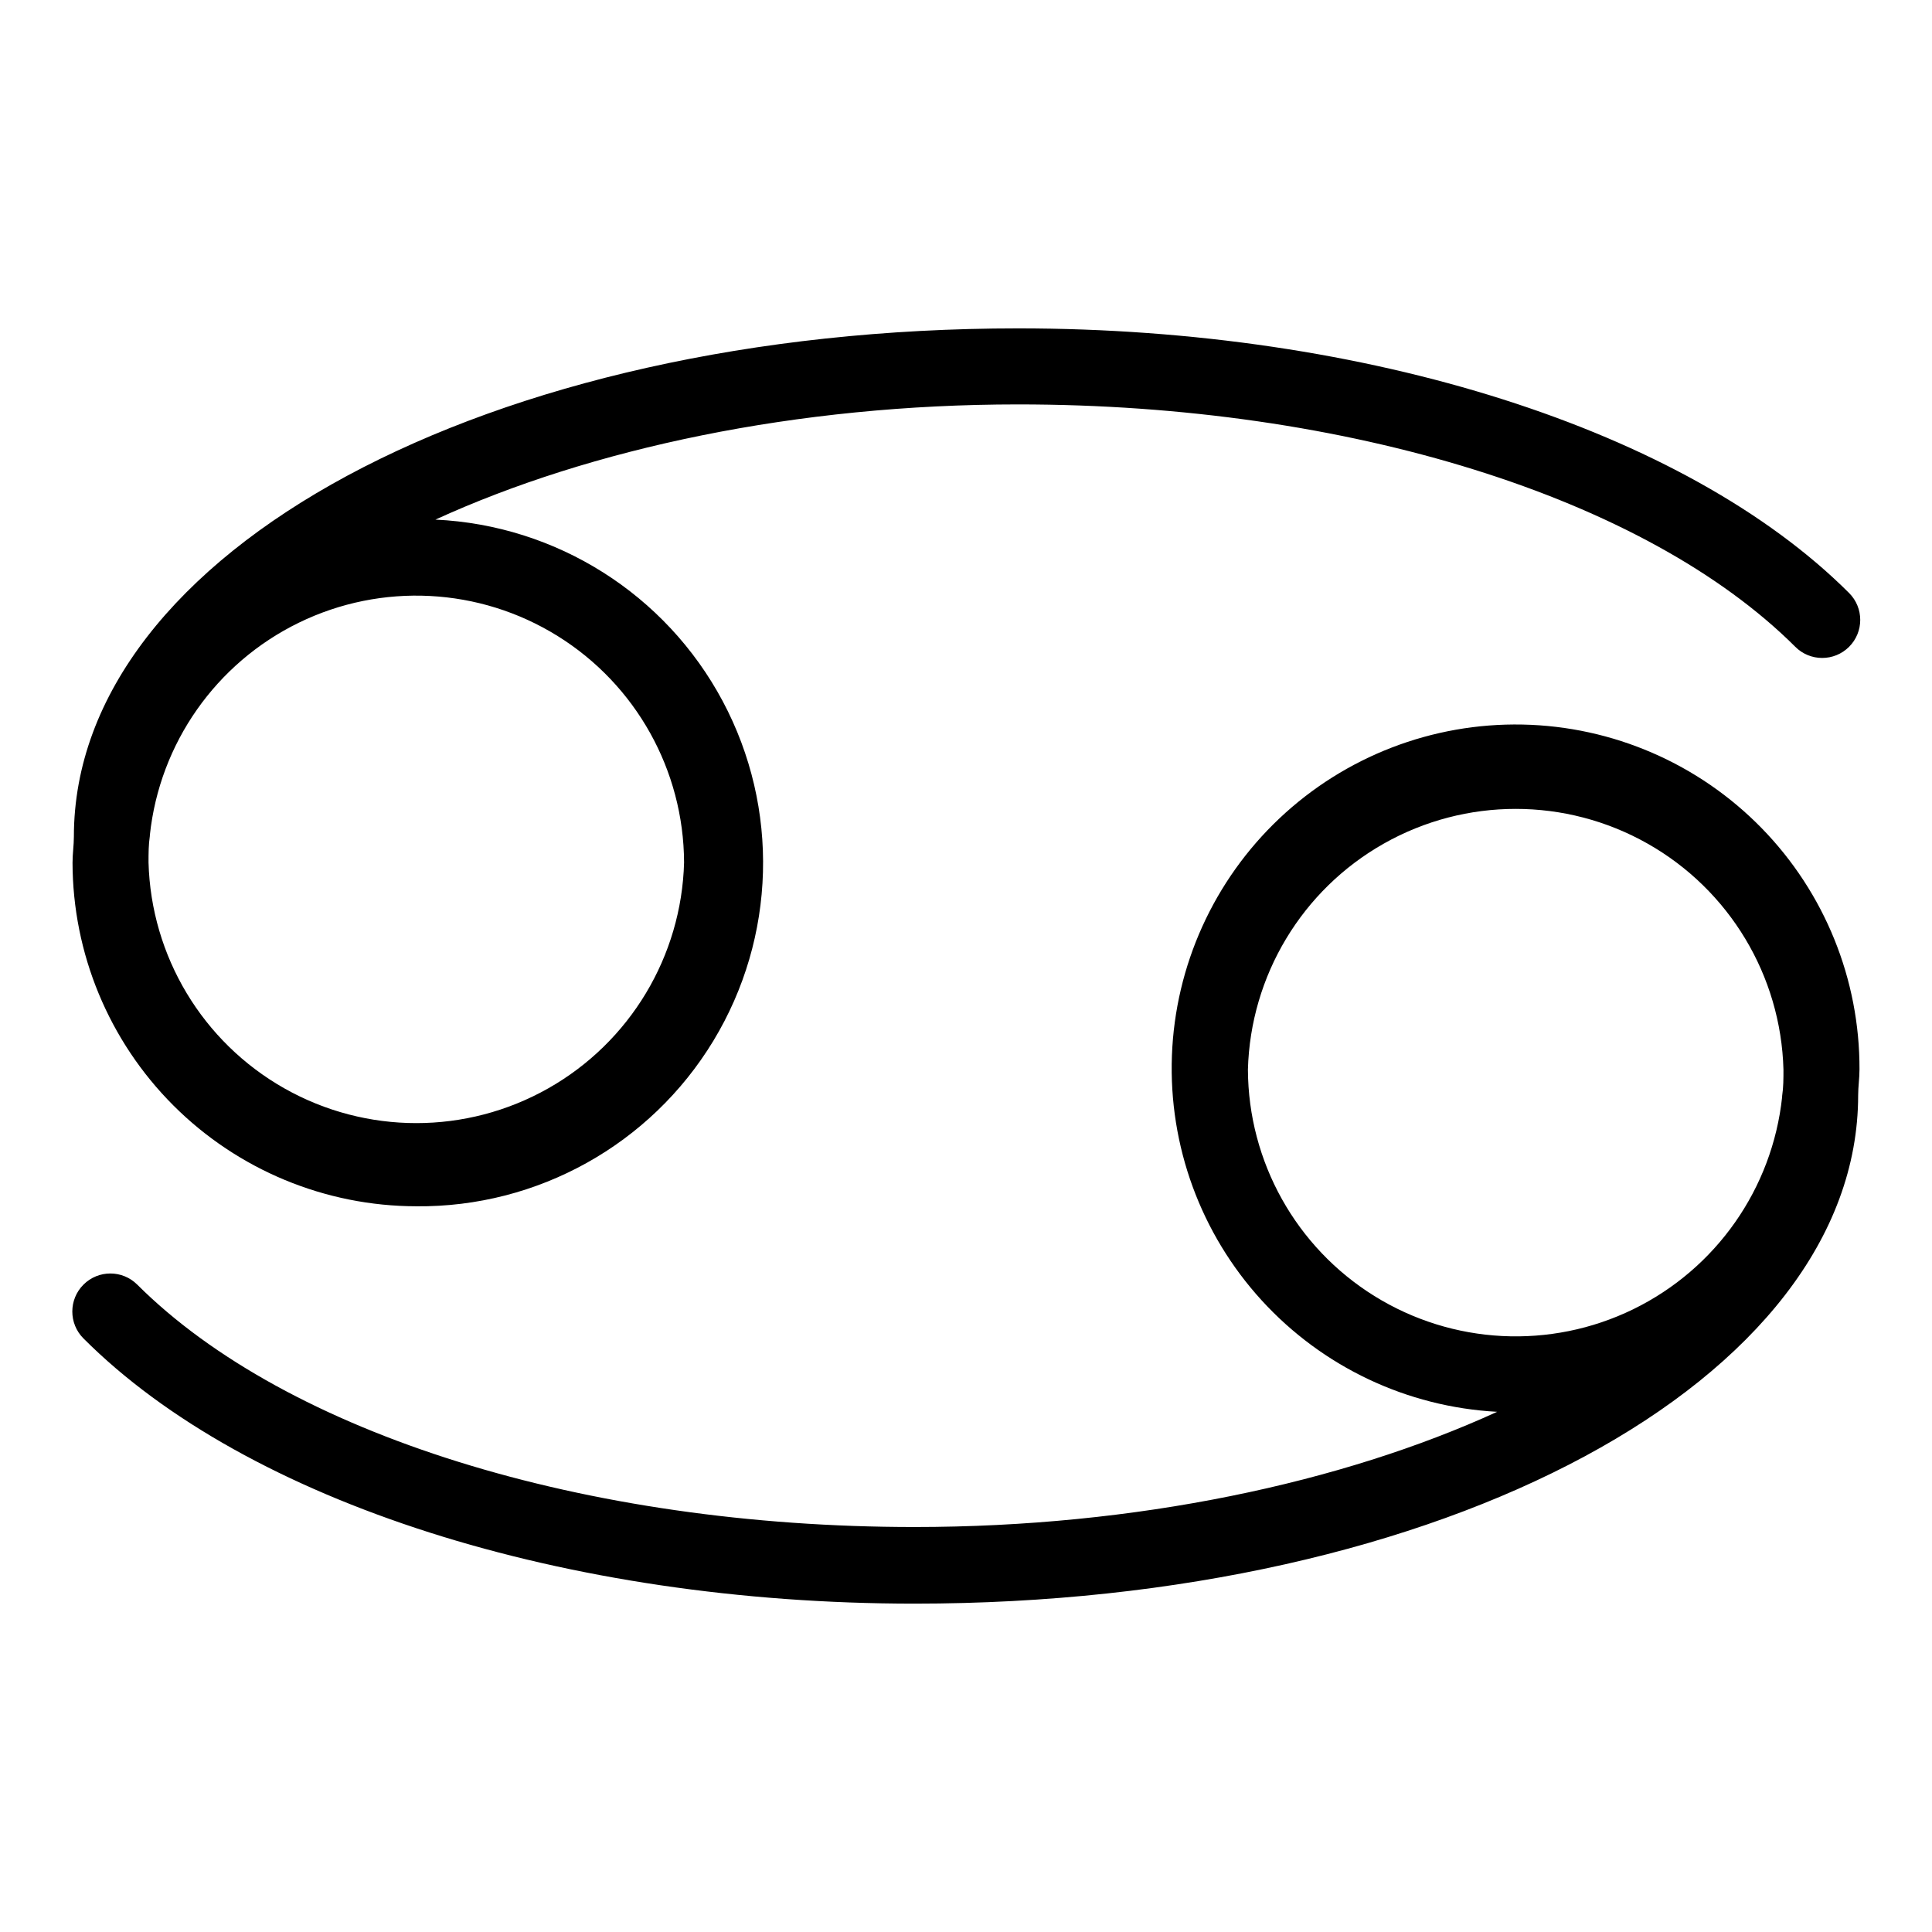
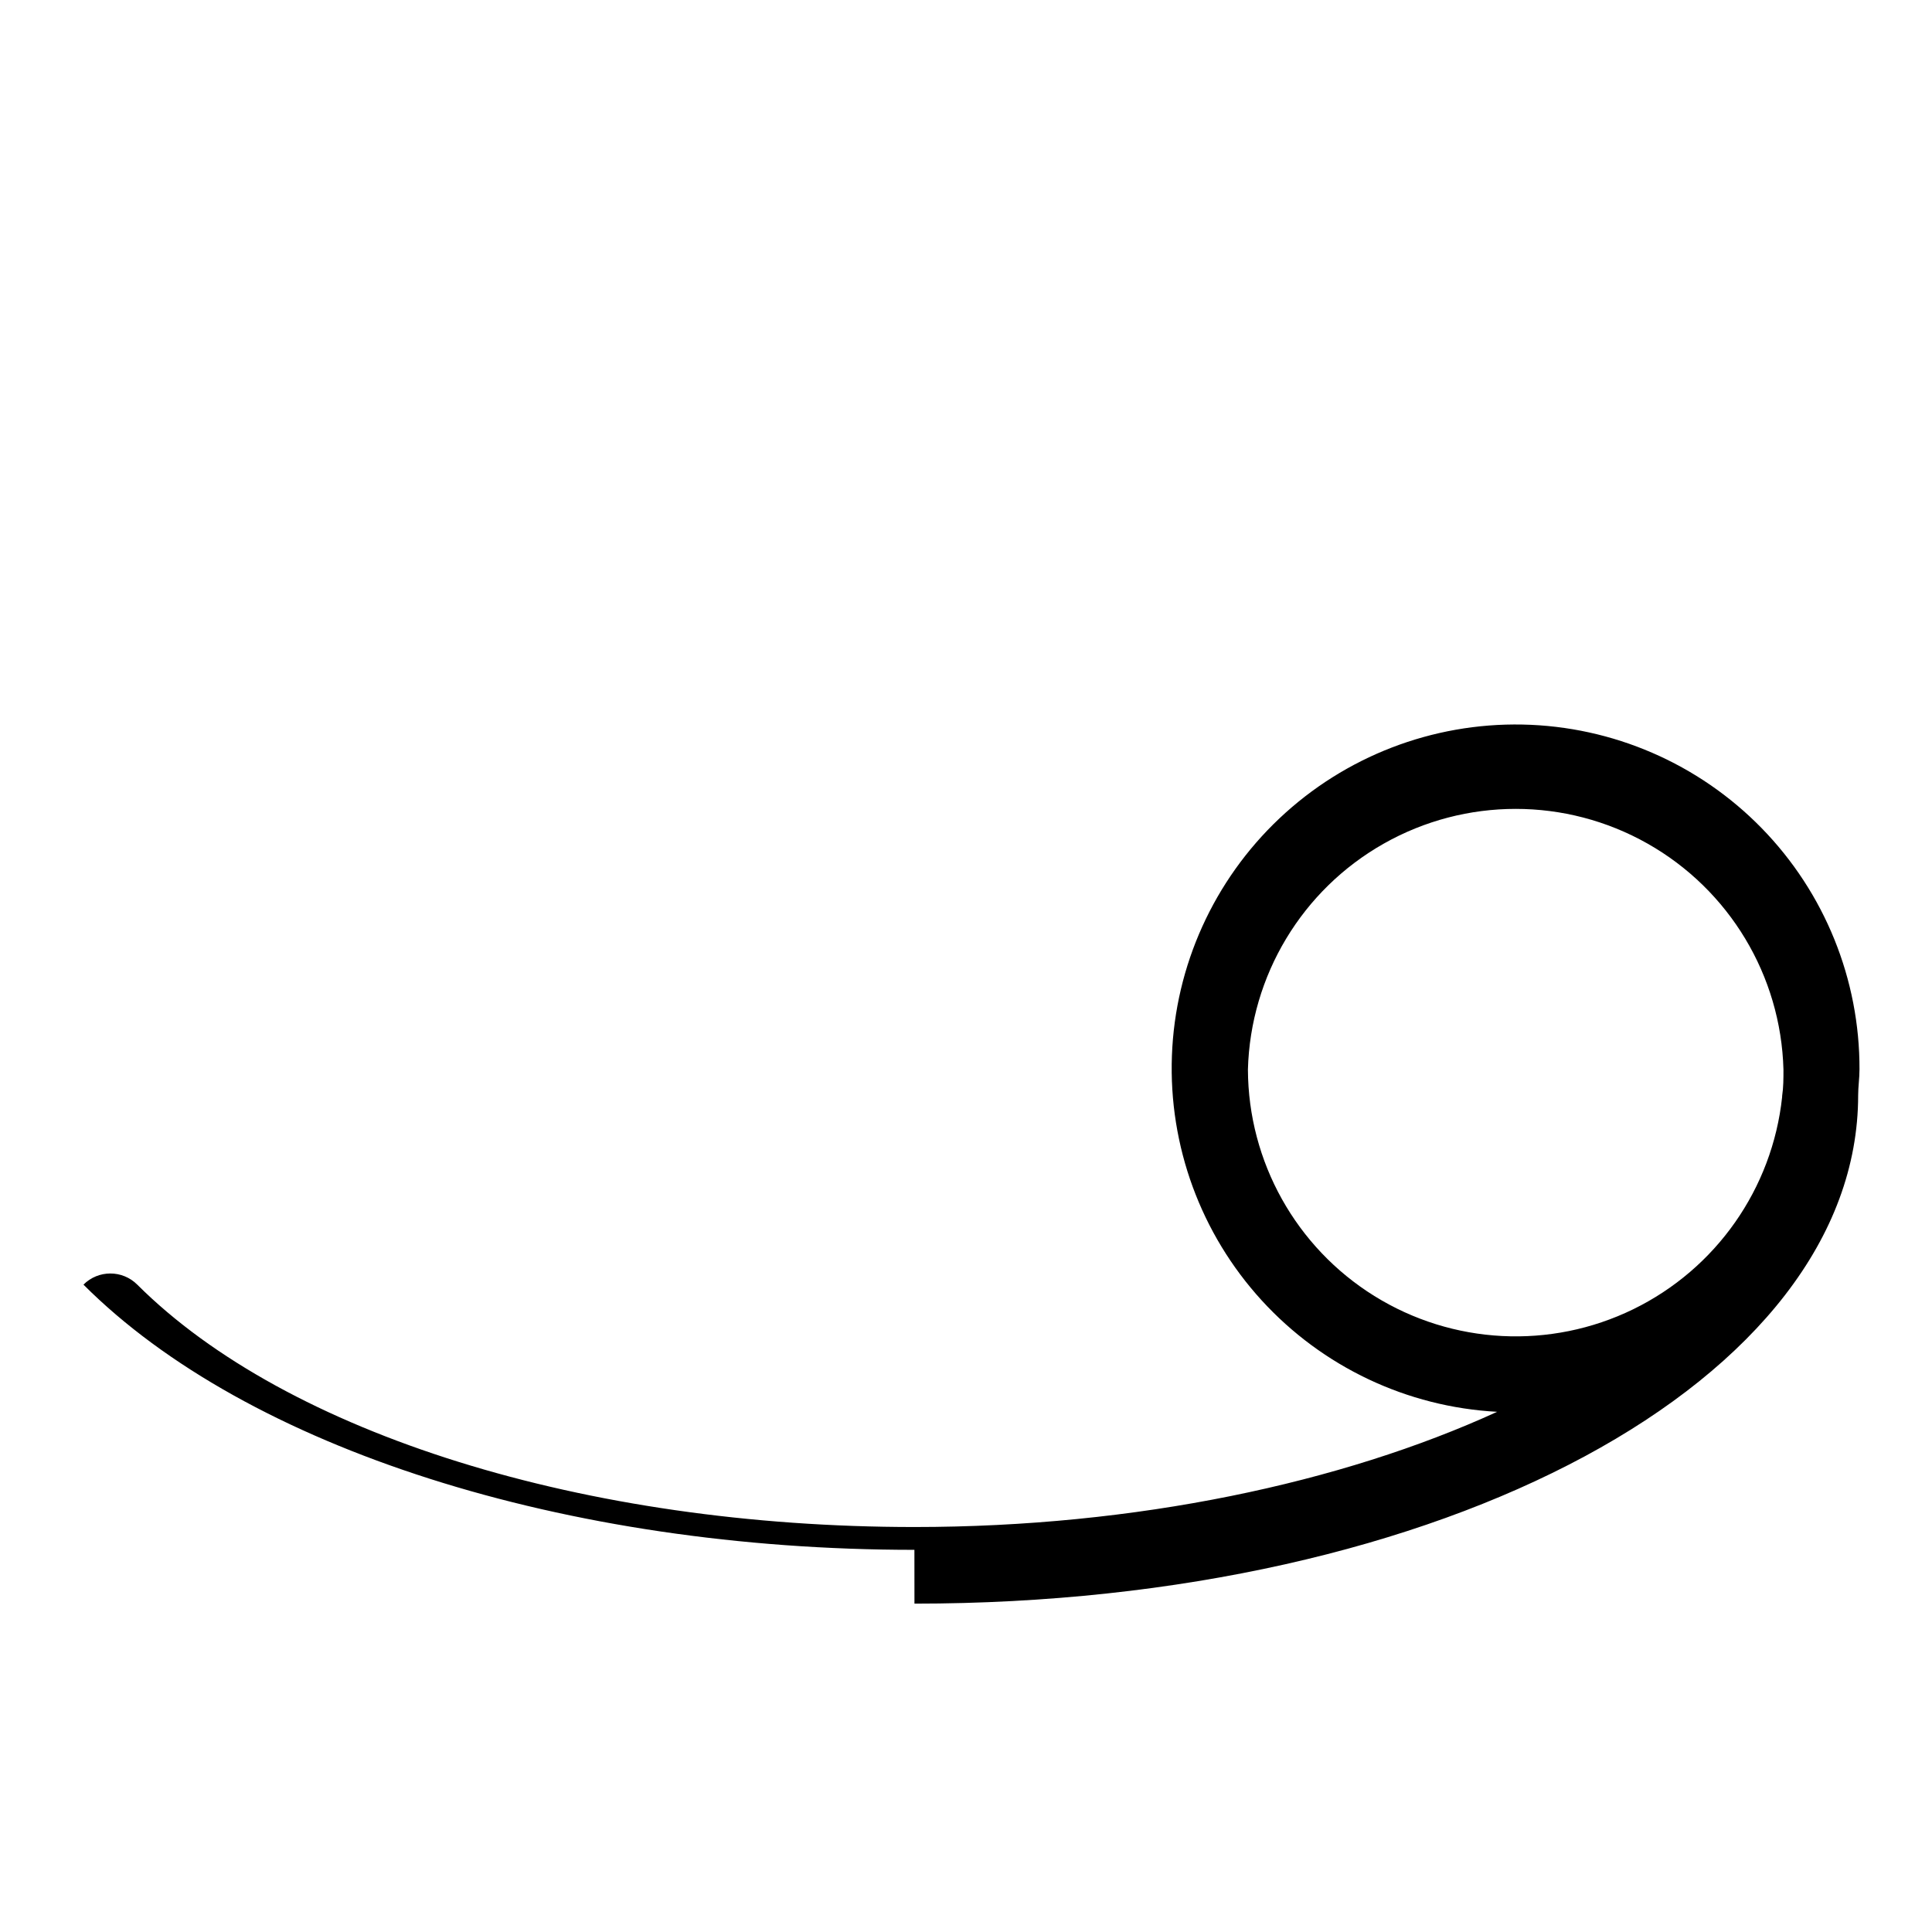
<svg xmlns="http://www.w3.org/2000/svg" fill="#000000" width="800px" height="800px" version="1.1" viewBox="144 144 512 512">
  <g>
-     <path d="m254.35 463.68c32.121 0.297 62.023-16.359 78.684-43.828 16.656-27.469 17.602-61.684 2.492-90.031-15.113-28.348-44.047-46.633-76.137-48.117 41.16-18.844 95.723-30.531 154.42-30.531 87.309 0 166.26 24.637 205.96 64.234v0.004c3.938 3.938 10.32 3.938 14.258 0s3.938-10.32 0-14.258c-43.328-43.277-127.71-70.129-220.16-70.129-140.46-0.004-250.29 59.195-250.29 134.71 0 2.266-0.352 4.484-0.352 6.801h-0.004c0.027 24.164 9.637 47.332 26.723 64.418 17.09 17.086 40.254 26.695 64.418 26.723zm70.938-91.141c-0.664 24.902-14.332 47.637-36.016 59.898-21.684 12.266-48.211 12.266-69.895 0-21.684-12.262-35.352-34.996-36.016-59.898 0-2.367 0-4.684 0.352-7.004v-0.25h0.004c2.594-24.289 17.5-45.535 39.453-56.25 21.953-10.711 47.875-9.383 68.617 3.519 20.742 12.898 33.398 35.559 33.5 59.984z" />
-     <path d="m386.34 568.98c140.26 0 250.09-59.199 250.09-134.72 0-2.266 0.352-4.484 0.352-6.801h0.004c0.086-23.91-9.23-46.891-25.934-63.996-16.703-17.105-39.457-26.965-63.359-27.449-23.902-0.48-47.039 8.445-64.422 24.859-17.383 16.418-27.617 39.004-28.5 62.895-0.883 23.895 7.656 47.176 23.777 64.828 16.125 17.656 38.539 28.266 62.41 29.547-41.16 18.844-95.723 30.531-154.42 30.531-87.309 0-166.26-24.637-205.96-64.234-3.938-3.938-10.32-3.938-14.258 0s-3.938 10.32 0 14.258c43.379 43.43 127.77 70.281 220.21 70.281zm88.371-141.52c0.664-24.902 14.332-47.637 36.016-59.898 21.684-12.266 48.207-12.266 69.891 0 21.684 12.262 35.352 34.996 36.016 59.898 0 2.367 0 4.684-0.352 7.004v0.25c-2.598 24.289-17.504 45.535-39.457 56.25-21.953 10.711-47.871 9.383-68.617-3.516-20.742-12.902-33.398-35.562-33.496-59.988z" />
+     <path d="m386.34 568.98c140.26 0 250.09-59.199 250.09-134.72 0-2.266 0.352-4.484 0.352-6.801h0.004c0.086-23.91-9.23-46.891-25.934-63.996-16.703-17.105-39.457-26.965-63.359-27.449-23.902-0.48-47.039 8.445-64.422 24.859-17.383 16.418-27.617 39.004-28.5 62.895-0.883 23.895 7.656 47.176 23.777 64.828 16.125 17.656 38.539 28.266 62.41 29.547-41.16 18.844-95.723 30.531-154.42 30.531-87.309 0-166.26-24.637-205.96-64.234-3.938-3.938-10.32-3.938-14.258 0c43.379 43.43 127.77 70.281 220.21 70.281zm88.371-141.52c0.664-24.902 14.332-47.637 36.016-59.898 21.684-12.266 48.207-12.266 69.891 0 21.684 12.262 35.352 34.996 36.016 59.898 0 2.367 0 4.684-0.352 7.004v0.25c-2.598 24.289-17.504 45.535-39.457 56.25-21.953 10.711-47.871 9.383-68.617-3.516-20.742-12.902-33.398-35.562-33.496-59.988z" />
  </g>
</svg>